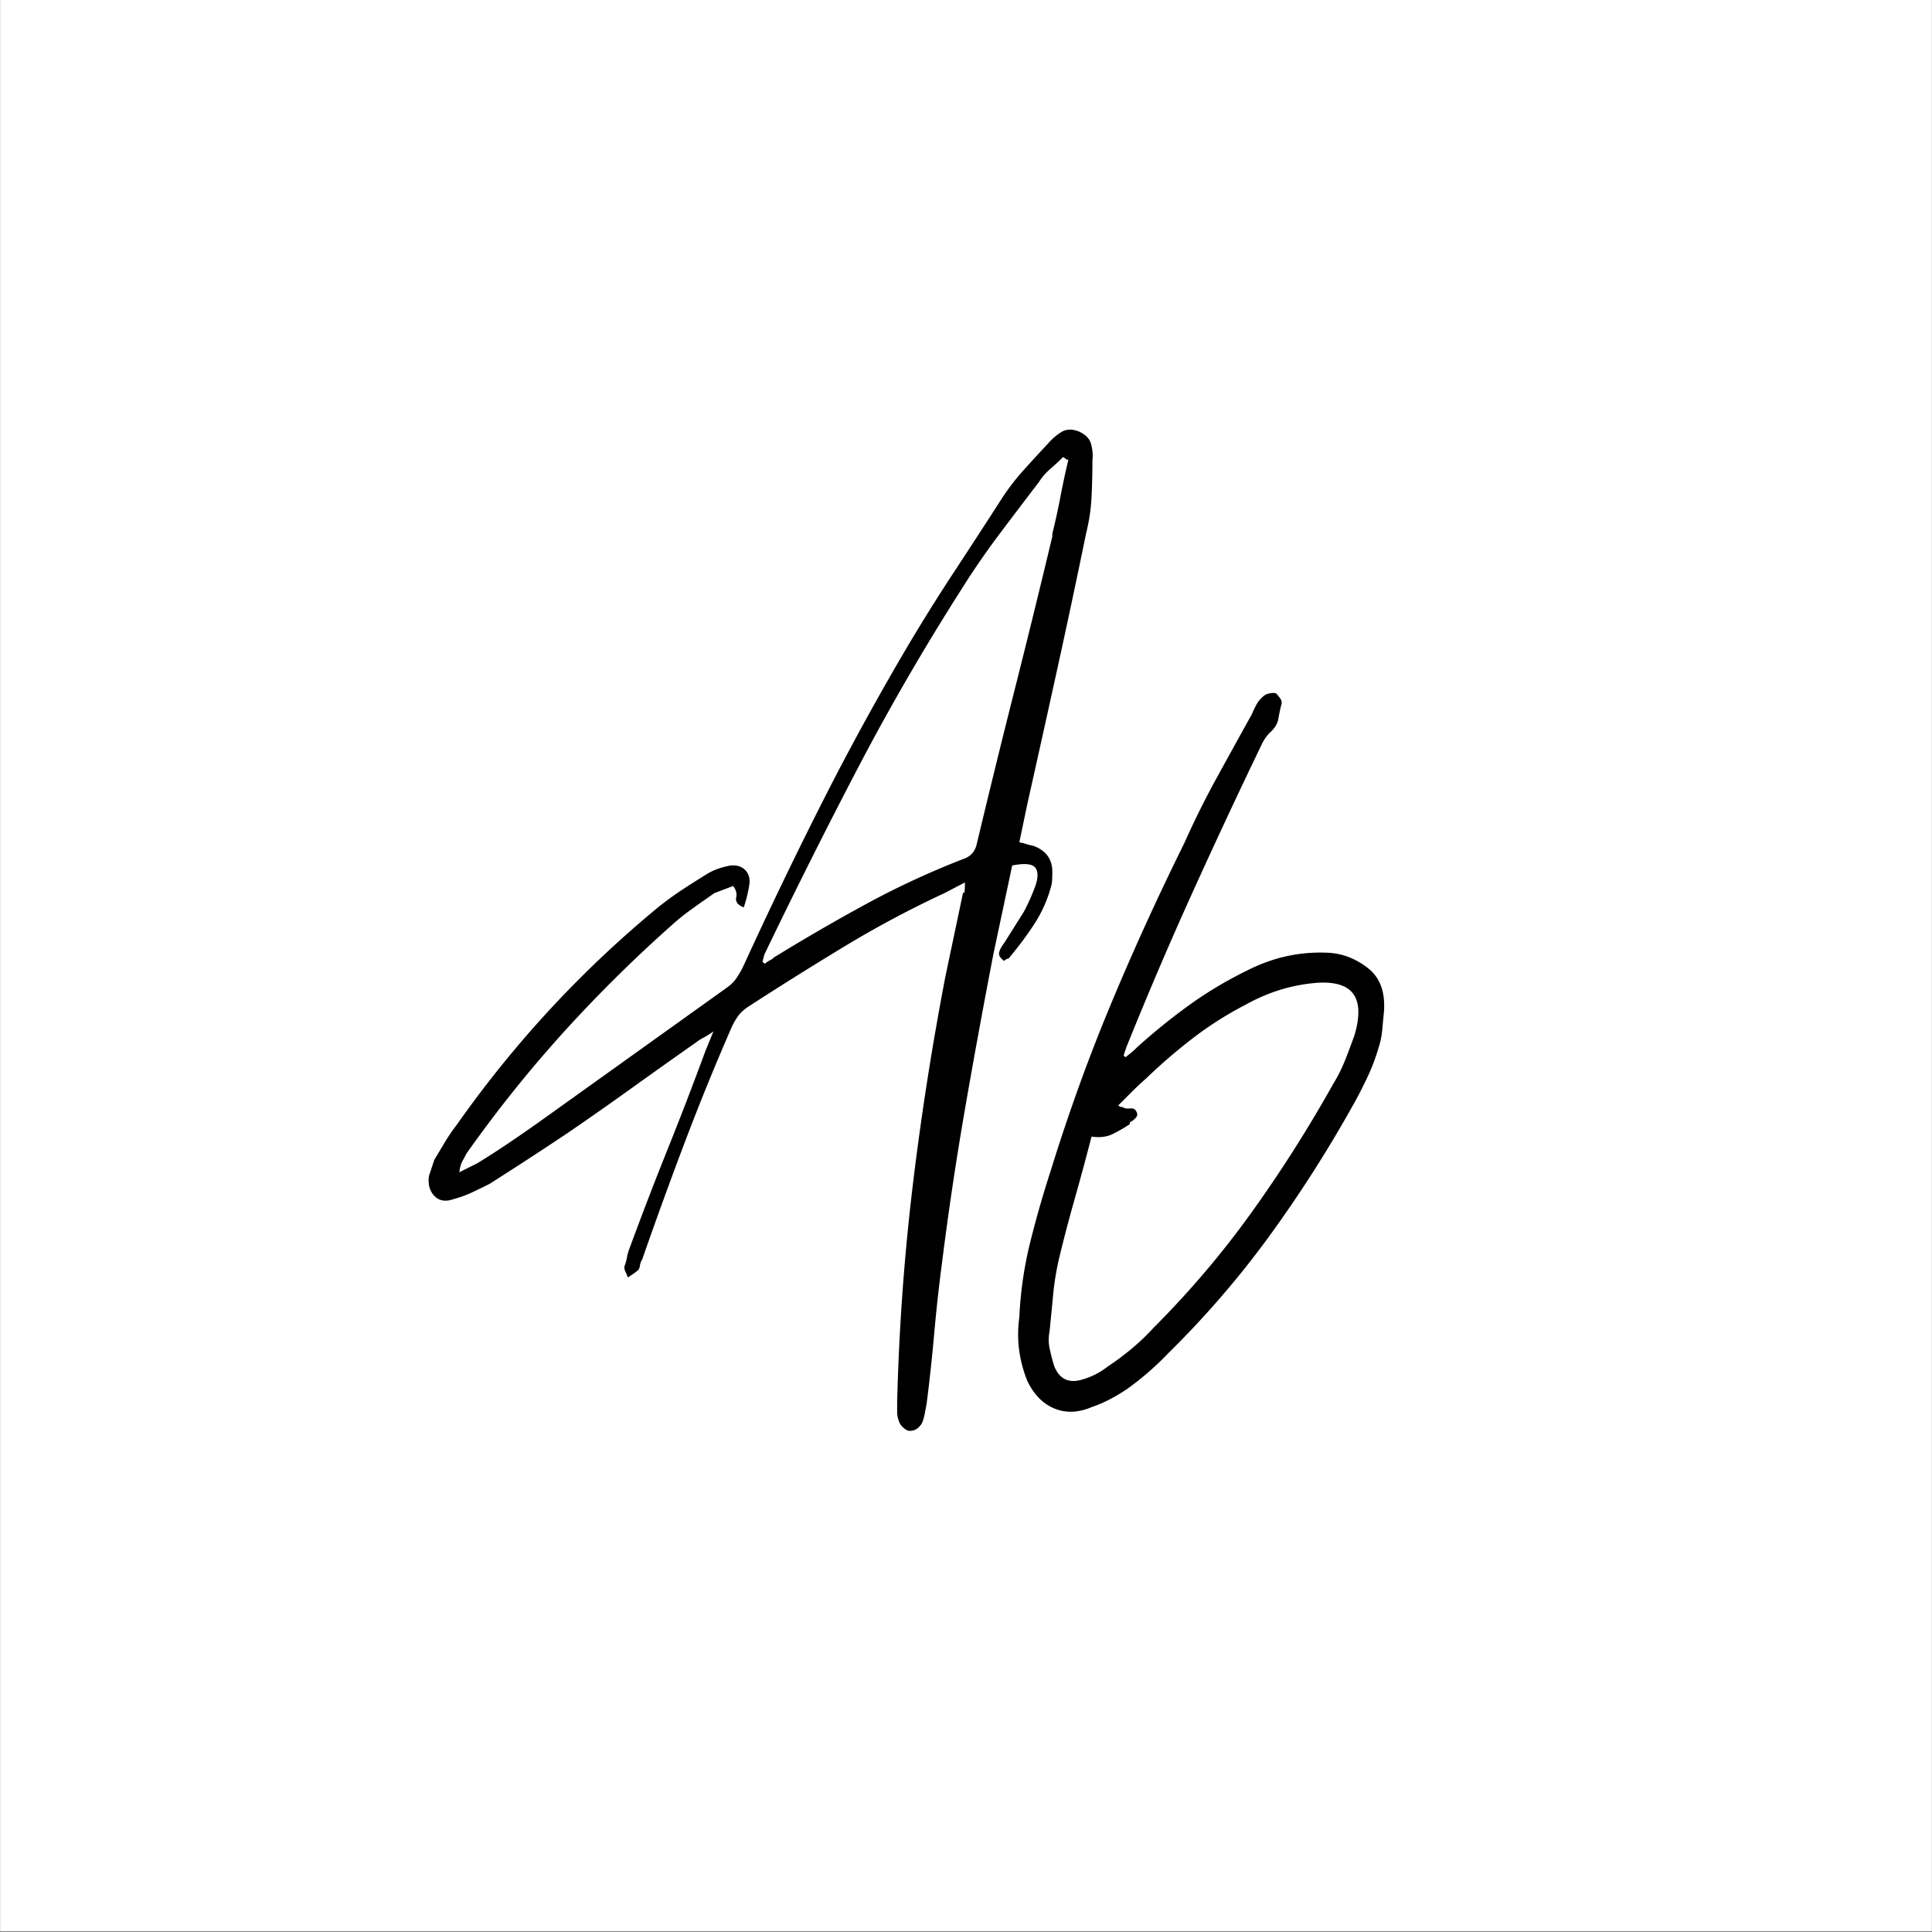
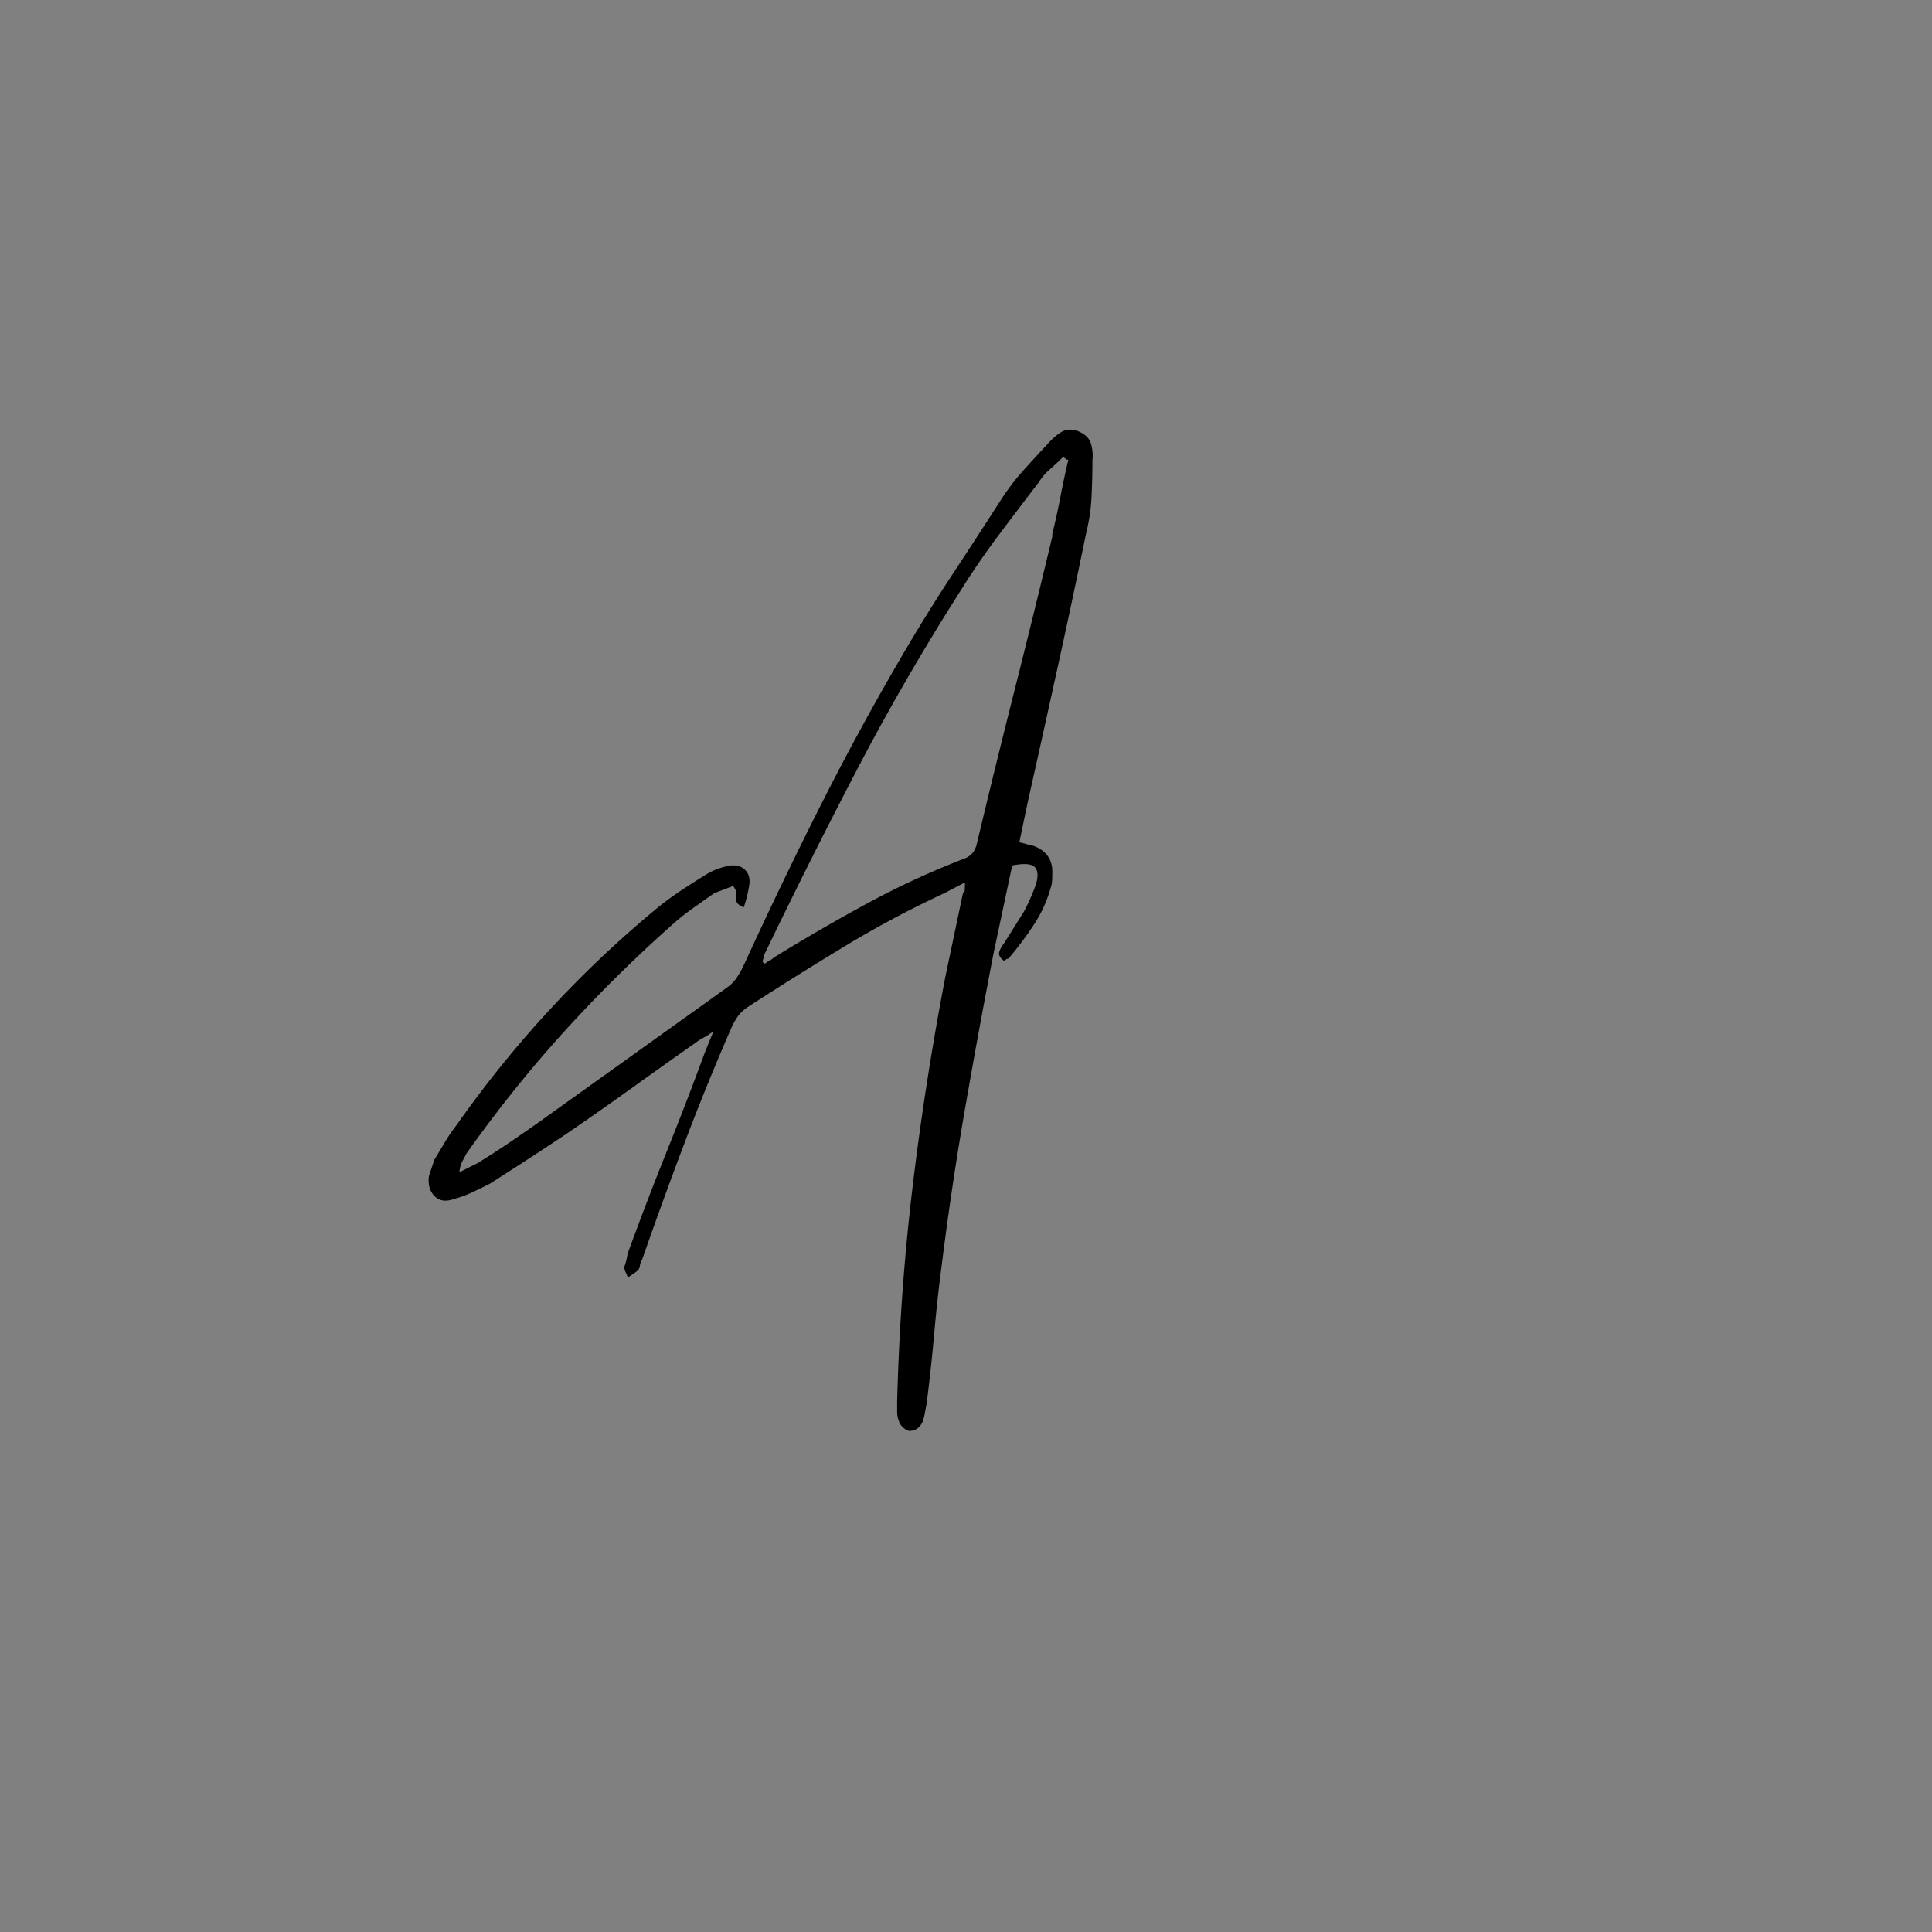
<svg xmlns="http://www.w3.org/2000/svg" data-bbox="0.5 0 2249 2256.496" height="3000" viewBox="0 0 2250 2250" width="3000" data-type="color">
  <rect x="0" y="0" width="2250" height="2250" fill="#808080" stroke="none" />
  <g>
    <defs>
      <clipPath id="ffff0651-526f-4d13-8698-5ac9e51f32fd">
-         <path d="M.5 0h2249v2249H.5Zm0 0" />
-       </clipPath>
+         </clipPath>
    </defs>
    <g clip-path="url(#ffff0651-526f-4d13-8698-5ac9e51f32fd)">
-       <path d="M.5 0h2249v2256.496H.5Zm0 0" fill="#ffffff" data-color="1" />
-       <path d="M.5 0h2249v2249H.5Zm0 0" fill="#ffffff" data-color="1" />
-       <path d="M.5 0h2249v2249H.5Zm0 0" fill="#ffffff" data-color="1" />
-     </g>
+       </g>
    <path d="M1122.71 1040.155c.688-.696 1.032-4.852 1.032-12.47l-23.875 12.47a1215.585 1215.585 0 0 0-116.844 62.312 4345.376 4345.376 0 0 0-112.672 70.61c-4.844 3.468-8.48 6.933-10.906 10.39-2.43 3.46-4.68 7.266-6.75 11.422a2901.424 2901.424 0 0 0-55.047 135.016 5455.712 5455.712 0 0 0-49.844 137.078c-1.386 2.07-2.25 4.492-2.593 7.265-.344 2.77-1.559 4.848-3.641 6.235-.688.687-4.148 3.109-10.375 7.265a49.086 49.086 0 0 0-2.61-6.234c-1.03-2.074-1.546-4.149-1.546-6.219a56.485 56.485 0 0 0 3.11-10.922 56.406 56.406 0 0 1 3.124-10.89c14.531-39.47 29.238-77.72 44.125-114.75 14.883-37.04 29.598-75.297 44.14-114.766l9.344-22.844c-4.843 3.461-8.652 5.883-11.421 7.266-2.774 1.387-5.543 3.121-8.313 5.203a8907.206 8907.206 0 0 0-75.297 53.484c-24.574 17.649-50.011 35.47-76.312 53.47a4895.798 4895.798 0 0 1-44.14 29.093 5230.11 5230.11 0 0 1-45.173 29.062 1034.3 1034.3 0 0 1-20.265 9.875c-6.575 3.114-13.668 5.707-21.282 7.782-9.687 3.468-17.304 2.257-22.843-3.625-5.543-5.887-7.621-13.68-6.235-23.375l6.235-18.688c4.156-6.926 8.304-13.848 12.453-20.765a198.676 198.676 0 0 1 13.5-19.735c67.164-95.539 145.75-180.351 235.75-254.437 9.687-7.614 19.031-14.364 28.031-20.25a1206.7 1206.7 0 0 1 27.016-17.141c7.613-4.844 16.957-8.305 28.03-10.39 7.614-.688 13.5 1.218 17.657 5.718 4.156 4.5 5.54 10.559 4.156 18.172-1.386 8.313-3.464 16.621-6.234 24.922-6.93-2.77-9.871-6.578-8.828-11.422 1.039-4.844-.168-9.344-3.625-13.5l-21.813 8.313c-9 6.23-17.828 12.46-26.484 18.687-8.656 6.23-16.793 12.809-24.406 19.734-44.313 39.47-86.203 81.012-125.672 124.625-39.461 43.618-76.84 90.352-112.14 140.204a237.351 237.351 0 0 1-4.688 8.828c-1.73 3.117-2.938 7.437-3.625 12.968l20.765-10.375a939.83 939.83 0 0 0 36.344-23.359c11.77-7.969 23.54-16.11 35.313-24.422l219.125-156.812c4.851-3.457 8.66-7.266 11.421-11.422 2.77-4.156 5.196-8.313 7.282-12.469 29.77-65.07 60.406-128.766 91.906-191.078 31.5-62.313 65.25-123.93 101.25-184.86 17.313-29.07 34.969-57.28 52.969-84.624a9459.05 9459.05 0 0 0 55.047-84.657 264.055 264.055 0 0 1 25.437-33.234 2295.857 2295.857 0 0 1 28.563-31.156c4.843-5.532 10.03-10.024 15.562-13.485 5.54-3.468 12.125-3.816 19.75-1.047 8.3 3.461 13.317 8.48 15.047 15.063 1.727 6.574 2.25 12.633 1.563 18.172a881.12 881.12 0 0 1-1.047 43.11 216.365 216.365 0 0 1-6.22 42.046 11517.87 11517.87 0 0 1-33.765 158.89 44057.6 44057.6 0 0 1-34.781 156.813l-9.344 44.656c3.457.7 6.223 1.399 8.297 2.094 2.082.688 4.852 1.375 8.313 2.063 14.539 5.543 21.812 15.586 21.812 30.125 0 8.304-.344 13.496-1.031 15.578-4.156 15.918-10.563 30.625-19.219 44.125s-18.523 26.828-29.594 39.984c0 .7-.695 1.219-2.078 1.563-1.386.343-2.773 1.21-4.156 2.593-4.844-3.457-6.75-6.914-5.719-10.375 1.04-3.468 2.946-6.93 5.719-10.39l22.844-36.344c4.843-9 9.343-19.04 13.5-30.125 3.468-10.383 3.297-17.648-.516-21.797-3.812-4.156-12.64-4.851-26.484-2.094l-21.813 102.813a9581.502 9581.502 0 0 0-33.234 181.234 3863.24 3863.24 0 0 0-27 181.219c-3.461 26.3-6.402 53.125-8.828 80.469a2071.064 2071.064 0 0 1-8.828 81.531 743.911 743.911 0 0 0-2.079 10.906 56.175 56.175 0 0 1-3.109 10.907c-3.46 6.226-8.305 9.343-14.531 9.343-2.086 0-4.512-1.215-7.281-3.64-2.762-2.418-4.493-5.012-5.188-7.782-1.387-3.46-2.078-7.093-2.078-10.906v-10.906c2.082-83.774 7.969-166.508 17.656-248.203 9.696-81.696 22.504-164.082 38.422-247.156l20.781-98.672Zm102.813-418.532a776.619 776.619 0 0 0 9.344-42.562 982.687 982.687 0 0 1 9.344-43.625c-1.387 0-2.422-.344-3.11-1.031-.687-.696-1.726-1.395-3.11-2.094a287.66 287.66 0 0 1-15.077 14.031c-5.188 4.5-9.512 9.516-12.969 15.047a7424.487 7424.487 0 0 0-47.266 62.312 919.8 919.8 0 0 0-44.125 64.391c-43.617 68.543-83.773 137.953-120.468 208.234-36.688 70.274-72.688 142.102-108 215.485l-2.079 8.312c1.383 1.387 2.422 2.078 3.11 2.078 1.383-1.382 3.113-2.597 5.187-3.64 2.082-1.04 3.817-2.254 5.203-3.64 36-22.157 72.172-43.099 108.516-62.829 36.352-19.727 74.258-37.207 113.719-52.438 6.926-2.769 11.43-7.96 13.515-15.578a13550.771 13550.771 0 0 1 44.125-179.656 13815.911 13815.911 0 0 0 44.141-179.672Zm0 0" fill="#000000" data-color="2" />
-     <path d="m1308.574 1229.155 2.078 2.078c2.77-2.07 5.191-3.973 7.265-5.703 2.07-1.727 4.493-3.977 7.266-6.75 20.082-18 40.508-34.442 61.281-49.329 20.77-14.882 43.27-28.21 67.5-39.984 30.457-15.227 62.305-21.805 95.547-19.734 15.914 1.386 30.625 7.445 44.125 18.172 13.5 10.73 19.563 27.171 18.188 49.328-.7 7.617-1.399 15.058-2.094 22.328-.688 7.273-2.07 14.023-4.14 20.25-3.47 11.773-7.454 22.508-11.954 32.203a532.472 532.472 0 0 1-14.015 28.031 1514.49 1514.49 0 0 1-98.657 155.781c-36 49.844-76.156 96.579-120.468 140.204-14.543 15.226-30.465 29.07-47.766 41.53-14.543 9.696-28.043 16.626-40.5 20.782-15.926 6.914-30.64 7.602-44.14 2.063-13.5-5.532-24.055-16.262-31.673-32.188-9.695-24.23-12.816-48.809-9.359-73.734 1.387-29.774 5.543-58.68 12.469-86.72a1210.01 1210.01 0 0 1 23.89-83.593c20.774-67.156 44.133-131.89 70.094-194.203 25.957-62.313 54.516-124.969 85.672-187.969 11.77-26.312 24.406-51.754 37.906-76.328 13.5-24.582 27.176-49.336 41.032-74.265 1.382-3.458 3.113-7.086 5.187-10.891 2.07-3.813 4.844-7.102 8.313-9.875 1.382-1.383 3.632-2.422 6.75-3.11 3.113-.695 5.707-.695 7.78 0 1.384 1.387 2.942 3.293 4.673 5.72 1.738 2.417 2.257 4.663 1.562 6.734a249.273 249.273 0 0 0-3.64 17.14c-1.032 5.887-4.32 11.25-9.86 16.094-4.156 4.156-7.621 9.352-10.39 15.578a7948.147 7948.147 0 0 0-81 173.438c-26.313 58.156-51.586 117.351-75.813 177.578Zm7.265 79.968a183.974 183.974 0 0 1-19.734 11.438c-6.918 3.46-15.227 4.496-24.922 3.11a3015.371 3015.371 0 0 1-19.203 71.124 1852.302 1852.302 0 0 0-18.188 69.078c-3.457 14.532-5.879 29.067-7.265 43.61a8538.166 8538.166 0 0 1-4.157 42.578c-1.382 6.926-1.382 13.676 0 20.25 1.387 6.582 3.122 13.332 5.204 20.25 6.23 15.926 17.652 21.117 34.265 15.578 9.688-2.774 19.032-7.617 28.032-14.531 20.769-13.856 38.425-28.743 52.968-44.657 42.227-42.242 80.477-87.246 114.75-135.015 34.282-47.774 65.957-97.617 95.032-149.547 5.539-9 10.21-18.344 14.015-28.031a984.939 984.939 0 0 0 10.906-29.078c13.157-45-3.117-65.079-48.812-60.235-27 2.774-52.965 11.078-77.89 24.922-21.462 11.074-41.712 23.883-60.75 38.422-19.044 14.543-37.563 30.469-55.563 47.781a333.186 333.186 0 0 0-16.094 15.063l-16.094 16.093c1.383 1.375 3.114 2.063 5.188 2.063 2.082 1.387 4.68 1.906 7.797 1.562 3.113-.343 5.363.18 6.75 1.563 2.77 3.46 3.113 6.402 1.03 8.828-2.073 2.418-4.495 4.32-7.265 5.703Zm0 0" fill="#000000" data-color="2" />
  </g>
</svg>